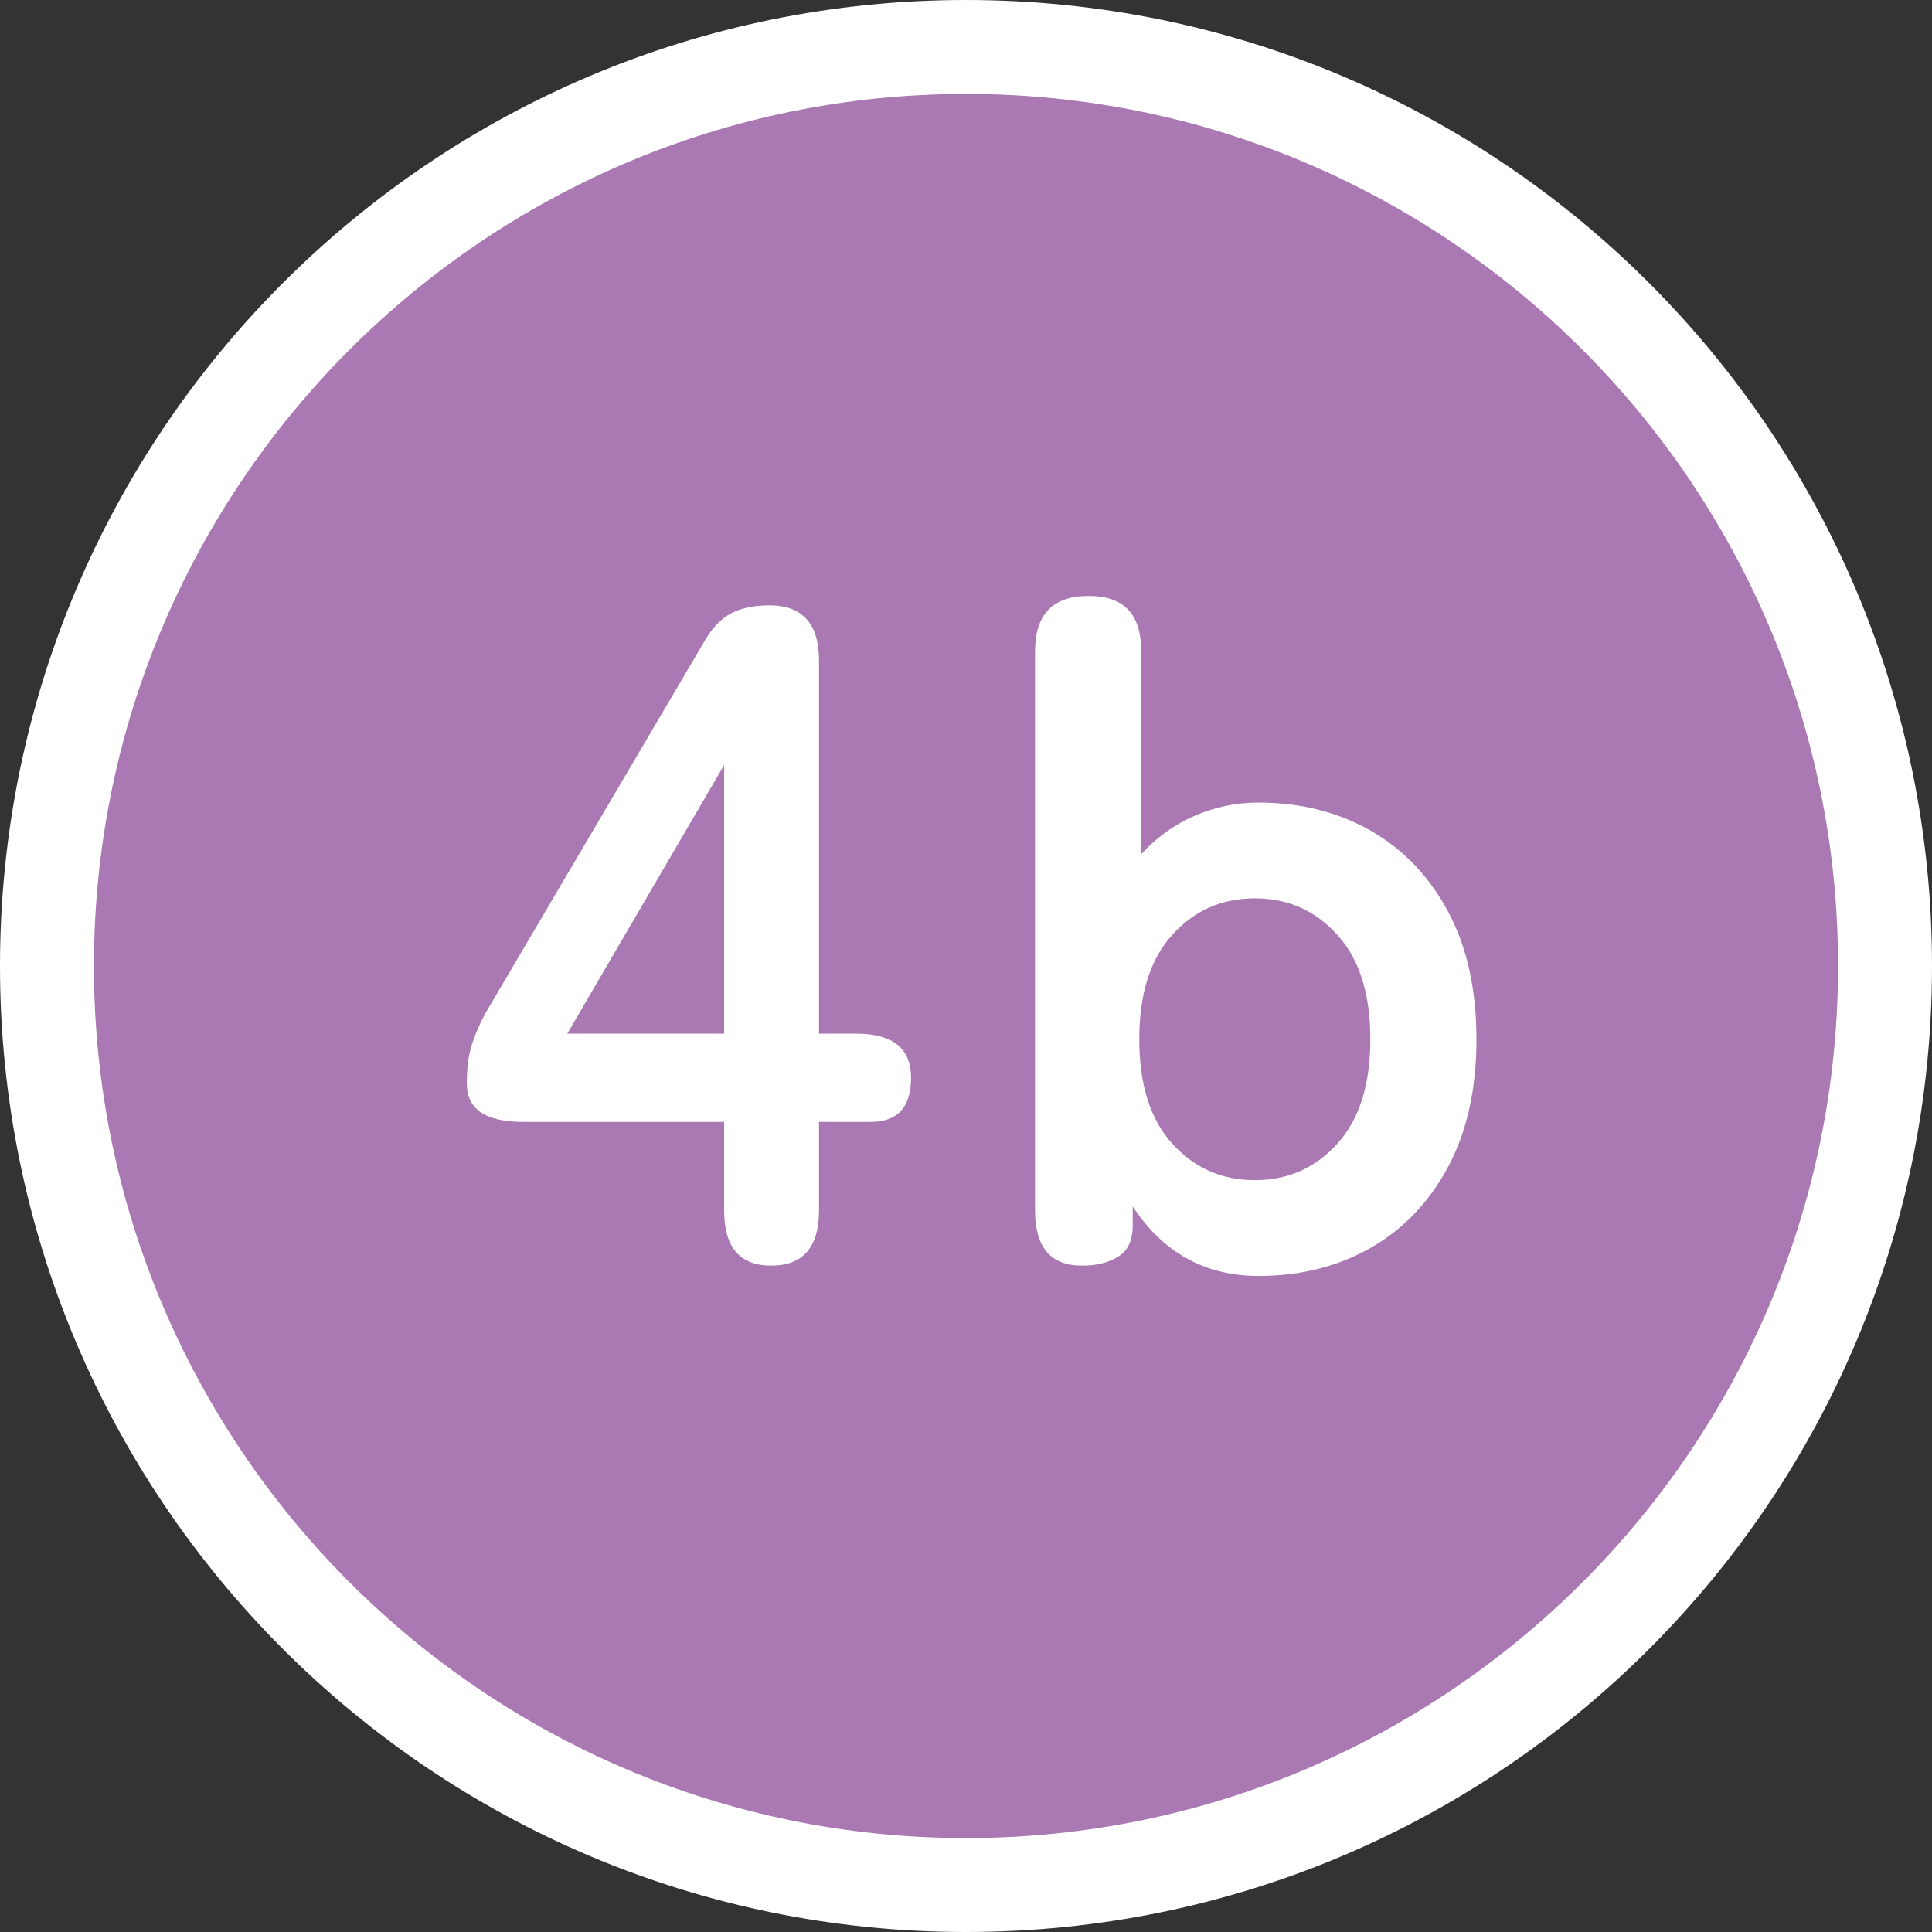
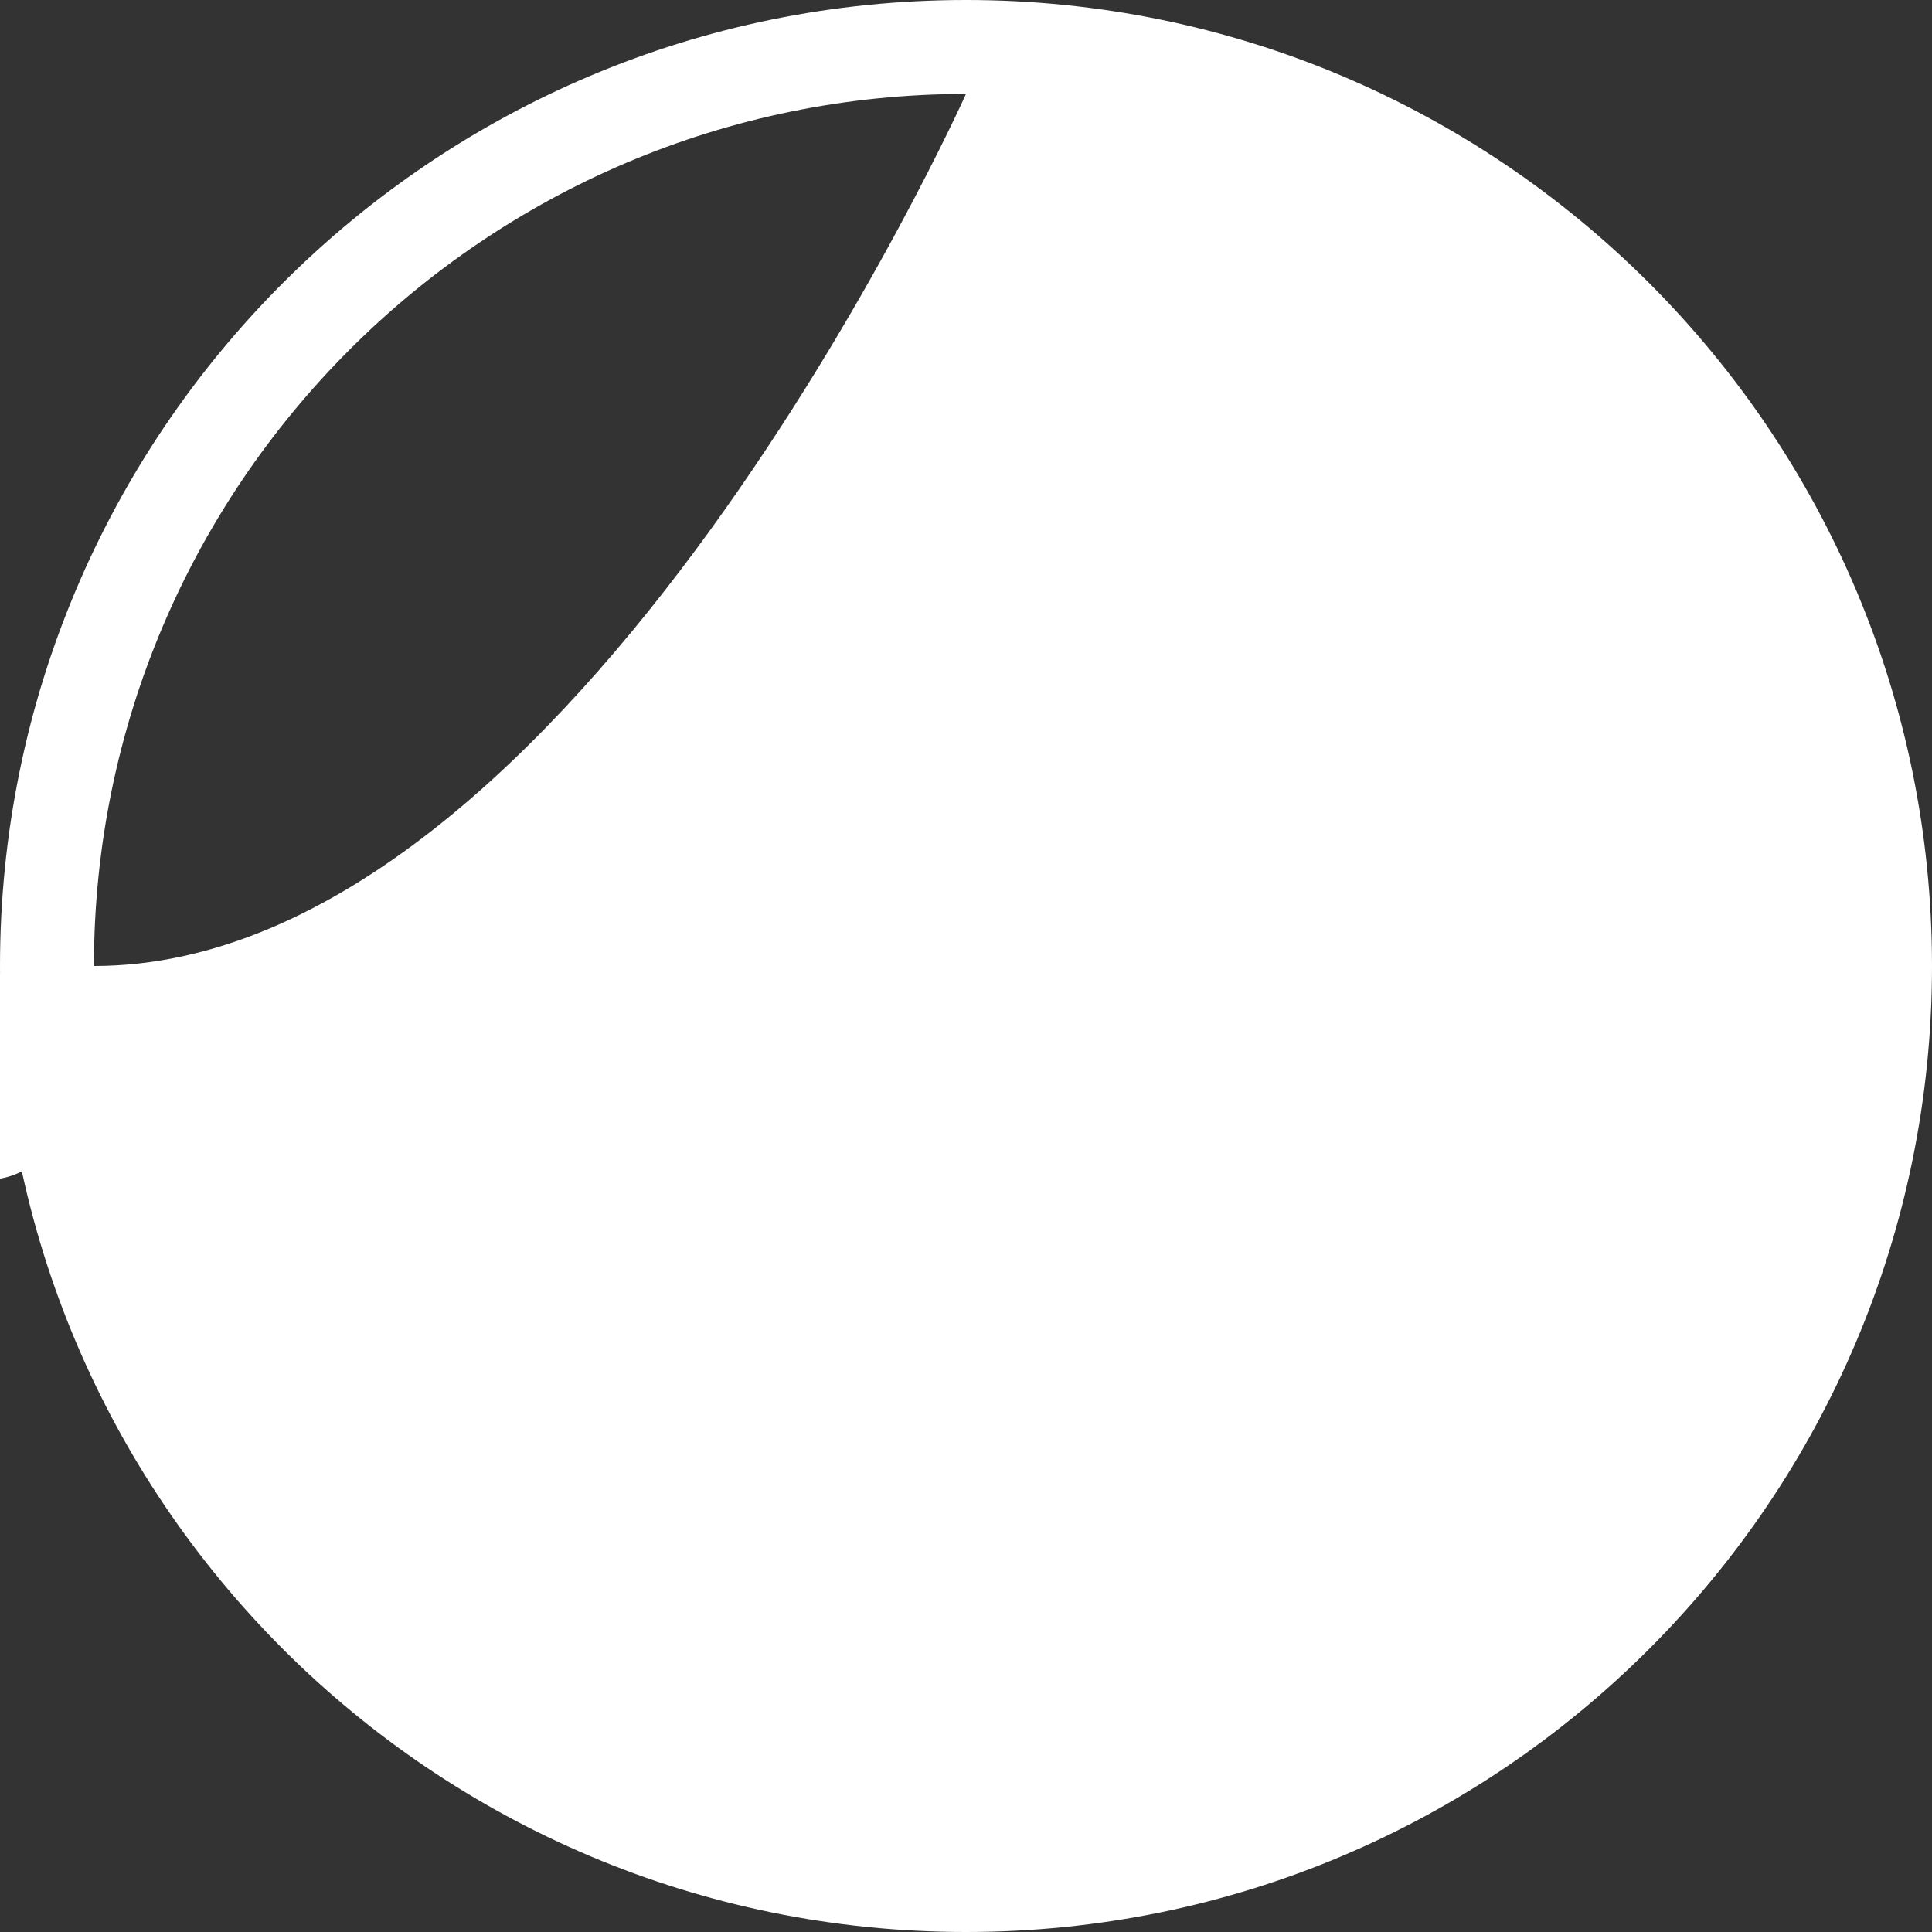
<svg xmlns="http://www.w3.org/2000/svg" width="41.14" height="41.14" viewBox="0 0 41.14 41.14">
  <rect x="0" y="0" width="41.14" height="41.14" fill="#333333" stroke="none" />
  <defs>
    <style>.d{fill:#fff;}.e{fill:#aa79b3;}</style>
  </defs>
  <g id="a" />
  <g id="b">
    <g id="c">
      <g>
        <g>
-           <path class="e" d="M20.57,40.14C9.78,40.14,1,31.36,1,20.57S9.78,1,20.57,1s19.57,8.78,19.57,19.57-8.78,19.57-19.57,19.57Z" />
-           <path class="d" d="M20.57,2c10.24,0,18.57,8.33,18.57,18.57s-8.33,18.57-18.57,18.57S2,30.81,2,20.57,10.33,2,20.57,2m0-2C9.21,0,0,9.21,0,20.57s9.21,20.57,20.57,20.57,20.57-9.21,20.57-20.57S31.93,0,20.57,0h0Z" />
+           <path class="d" d="M20.57,2s-8.33,18.57-18.57,18.57S2,30.81,2,20.57,10.33,2,20.57,2m0-2C9.21,0,0,9.21,0,20.57s9.21,20.57,20.57,20.57,20.57-9.21,20.57-20.57S31.93,0,20.57,0h0Z" />
        </g>
        <g>
-           <path class="d" d="M16.42,26.95c-.67,0-1-.39-1-1.18v-1.88h-4.28c-.8,0-1.2-.27-1.2-.82,0-.31,.03-.57,.1-.8s.17-.46,.3-.7l4.64-7.88c.16-.29,.35-.5,.57-.62,.22-.12,.5-.18,.83-.18,.71,0,1.06,.39,1.06,1.18v7.94h.78c.79,0,1.18,.31,1.18,.94s-.29,.94-.86,.94h-1.1v1.88c0,.79-.34,1.18-1.02,1.18Zm-4.34-4.94h3.34v-5.72l-3.34,5.72Z" />
-           <path class="d" d="M26.8,27.17c-1.13,0-2.03-.49-2.68-1.48v.4c0,.32-.1,.54-.31,.67-.21,.13-.46,.19-.77,.19-.67,0-1-.39-1-1.18V13.87c0-.79,.38-1.18,1.14-1.18s1.12,.39,1.12,1.18v4.32c.32-.35,.69-.62,1.12-.81,.43-.19,.89-.29,1.38-.29,.89,0,1.69,.2,2.39,.6,.7,.4,1.25,.98,1.65,1.73,.4,.75,.6,1.66,.6,2.71s-.2,1.96-.6,2.71c-.4,.75-.95,1.33-1.65,1.73-.7,.4-1.5,.6-2.39,.6Zm-.08-2.04c.71,0,1.29-.26,1.76-.78,.47-.52,.7-1.26,.7-2.22s-.23-1.7-.7-2.22c-.47-.52-1.05-.78-1.76-.78s-1.29,.26-1.76,.78c-.47,.52-.7,1.26-.7,2.22s.23,1.7,.7,2.22c.47,.52,1.05,.78,1.76,.78Z" />
-         </g>
+           </g>
      </g>
    </g>
  </g>
</svg>